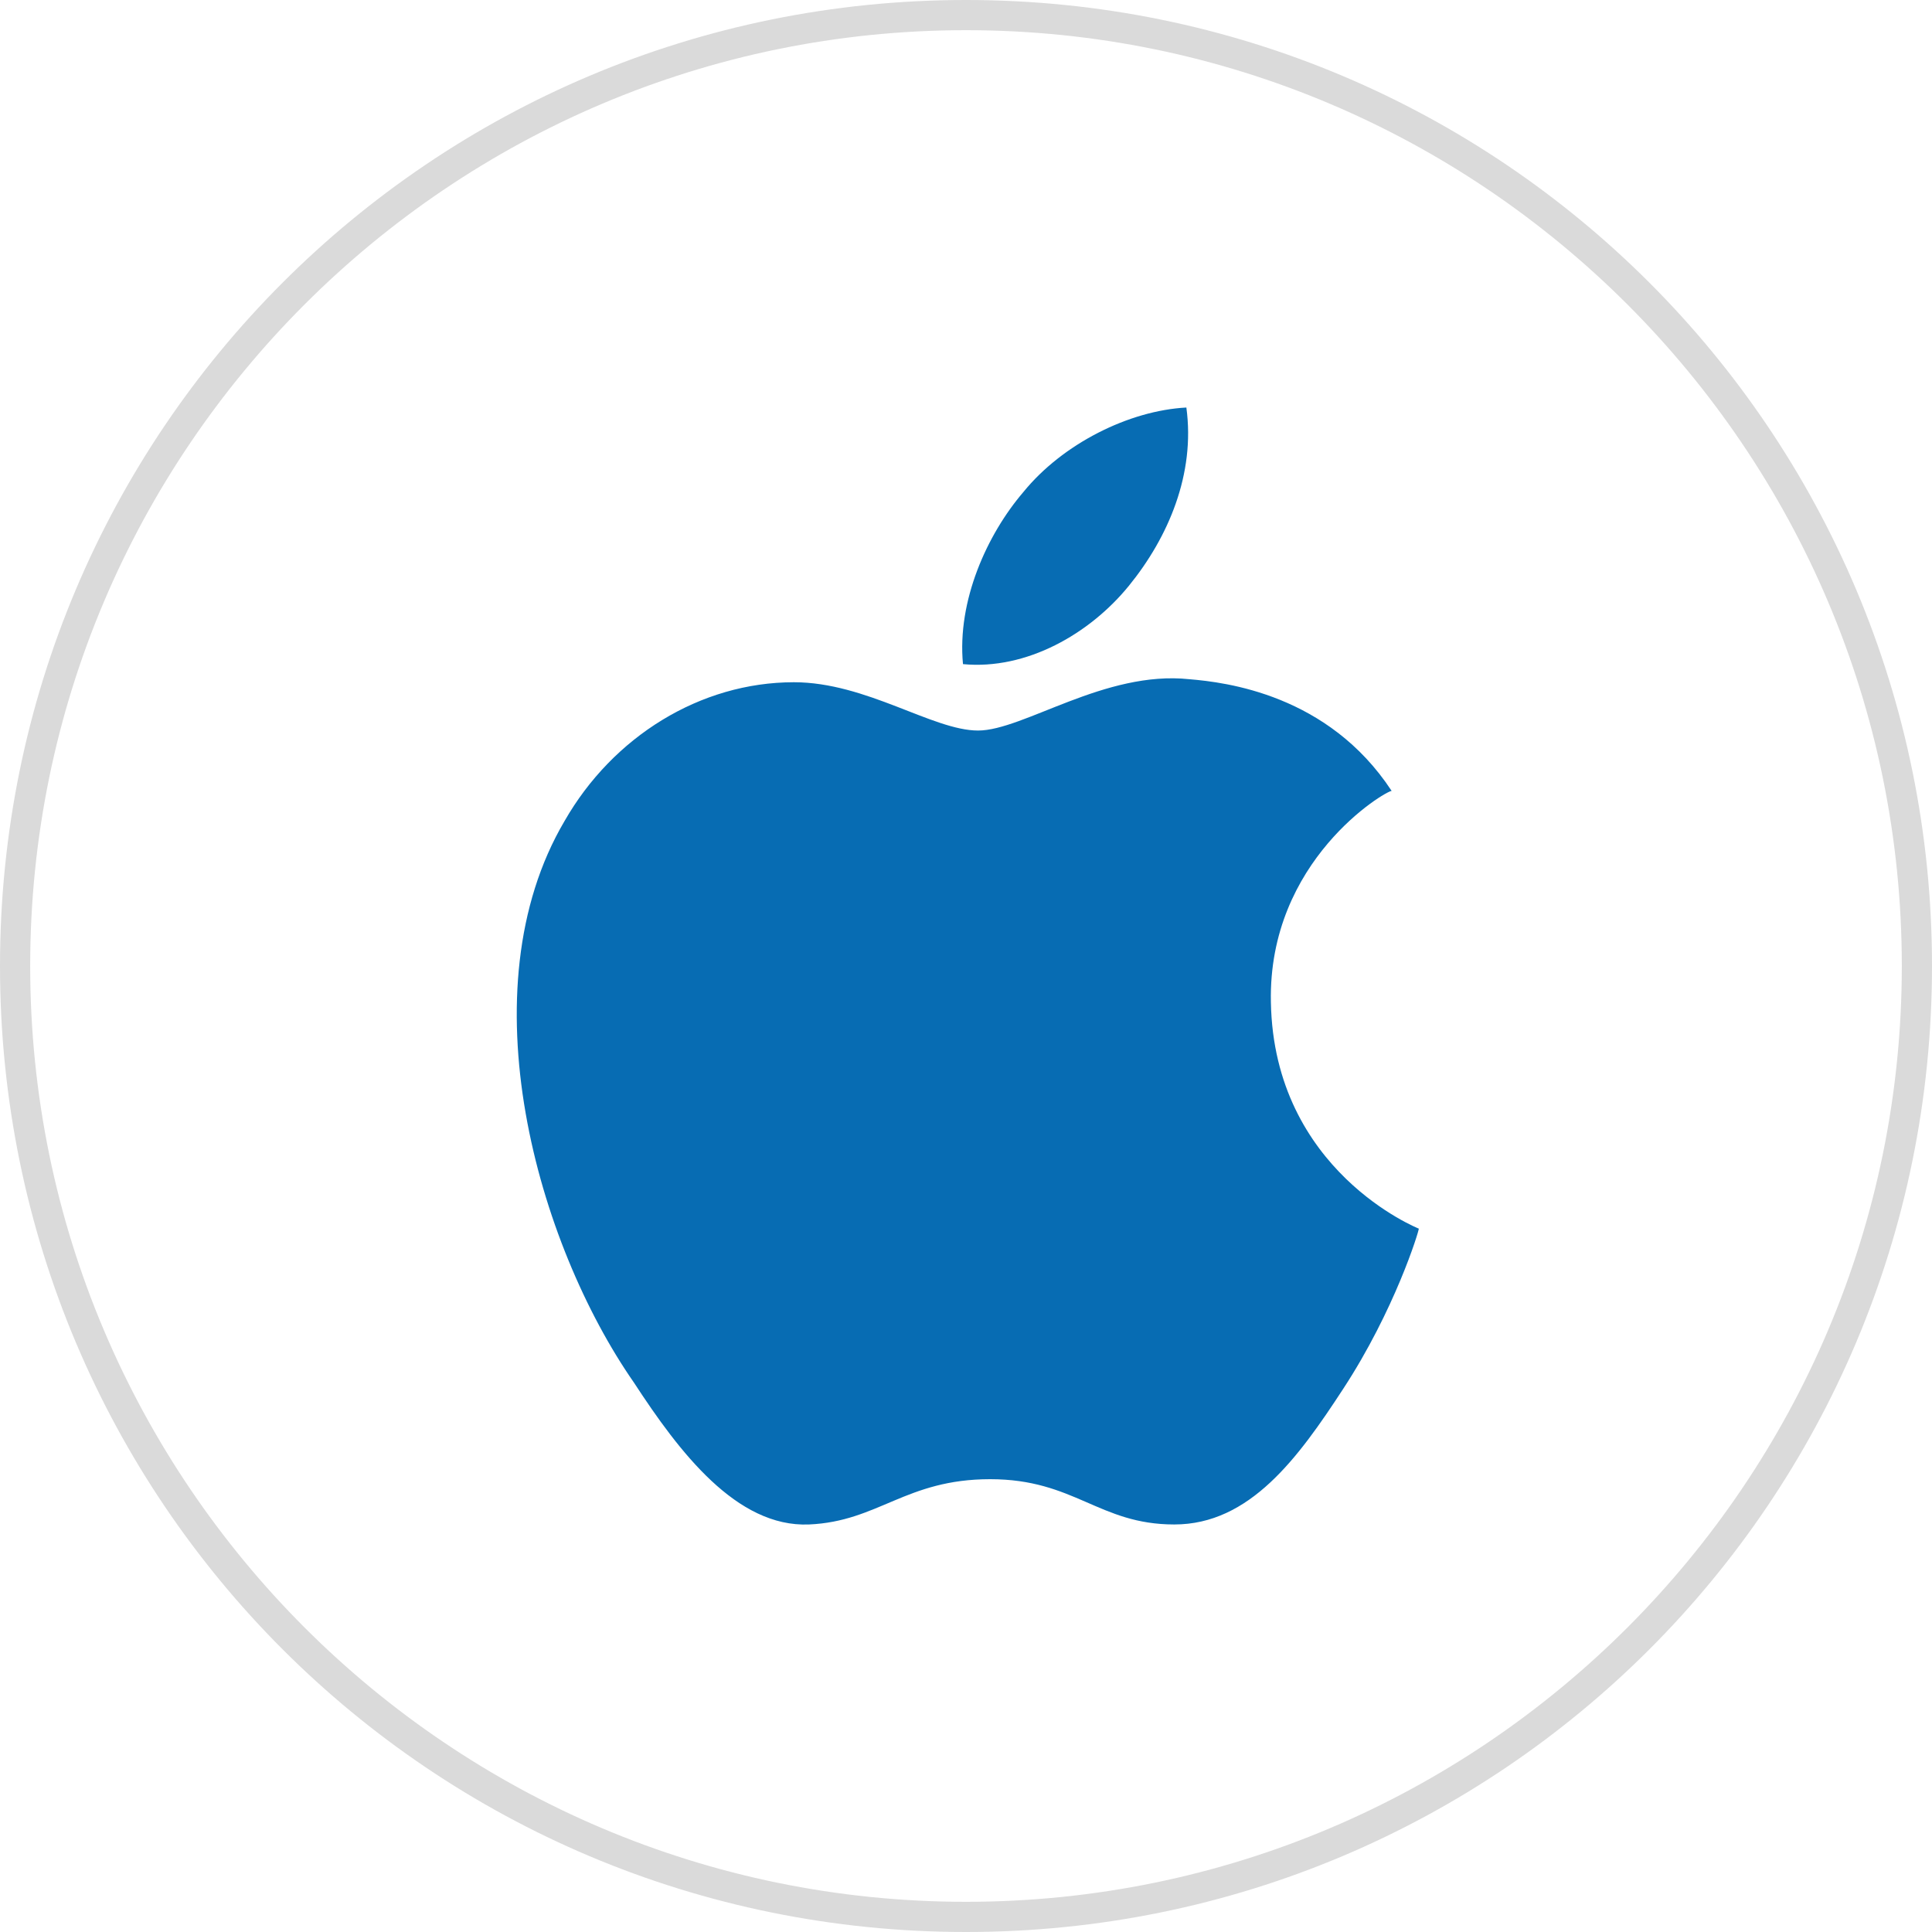
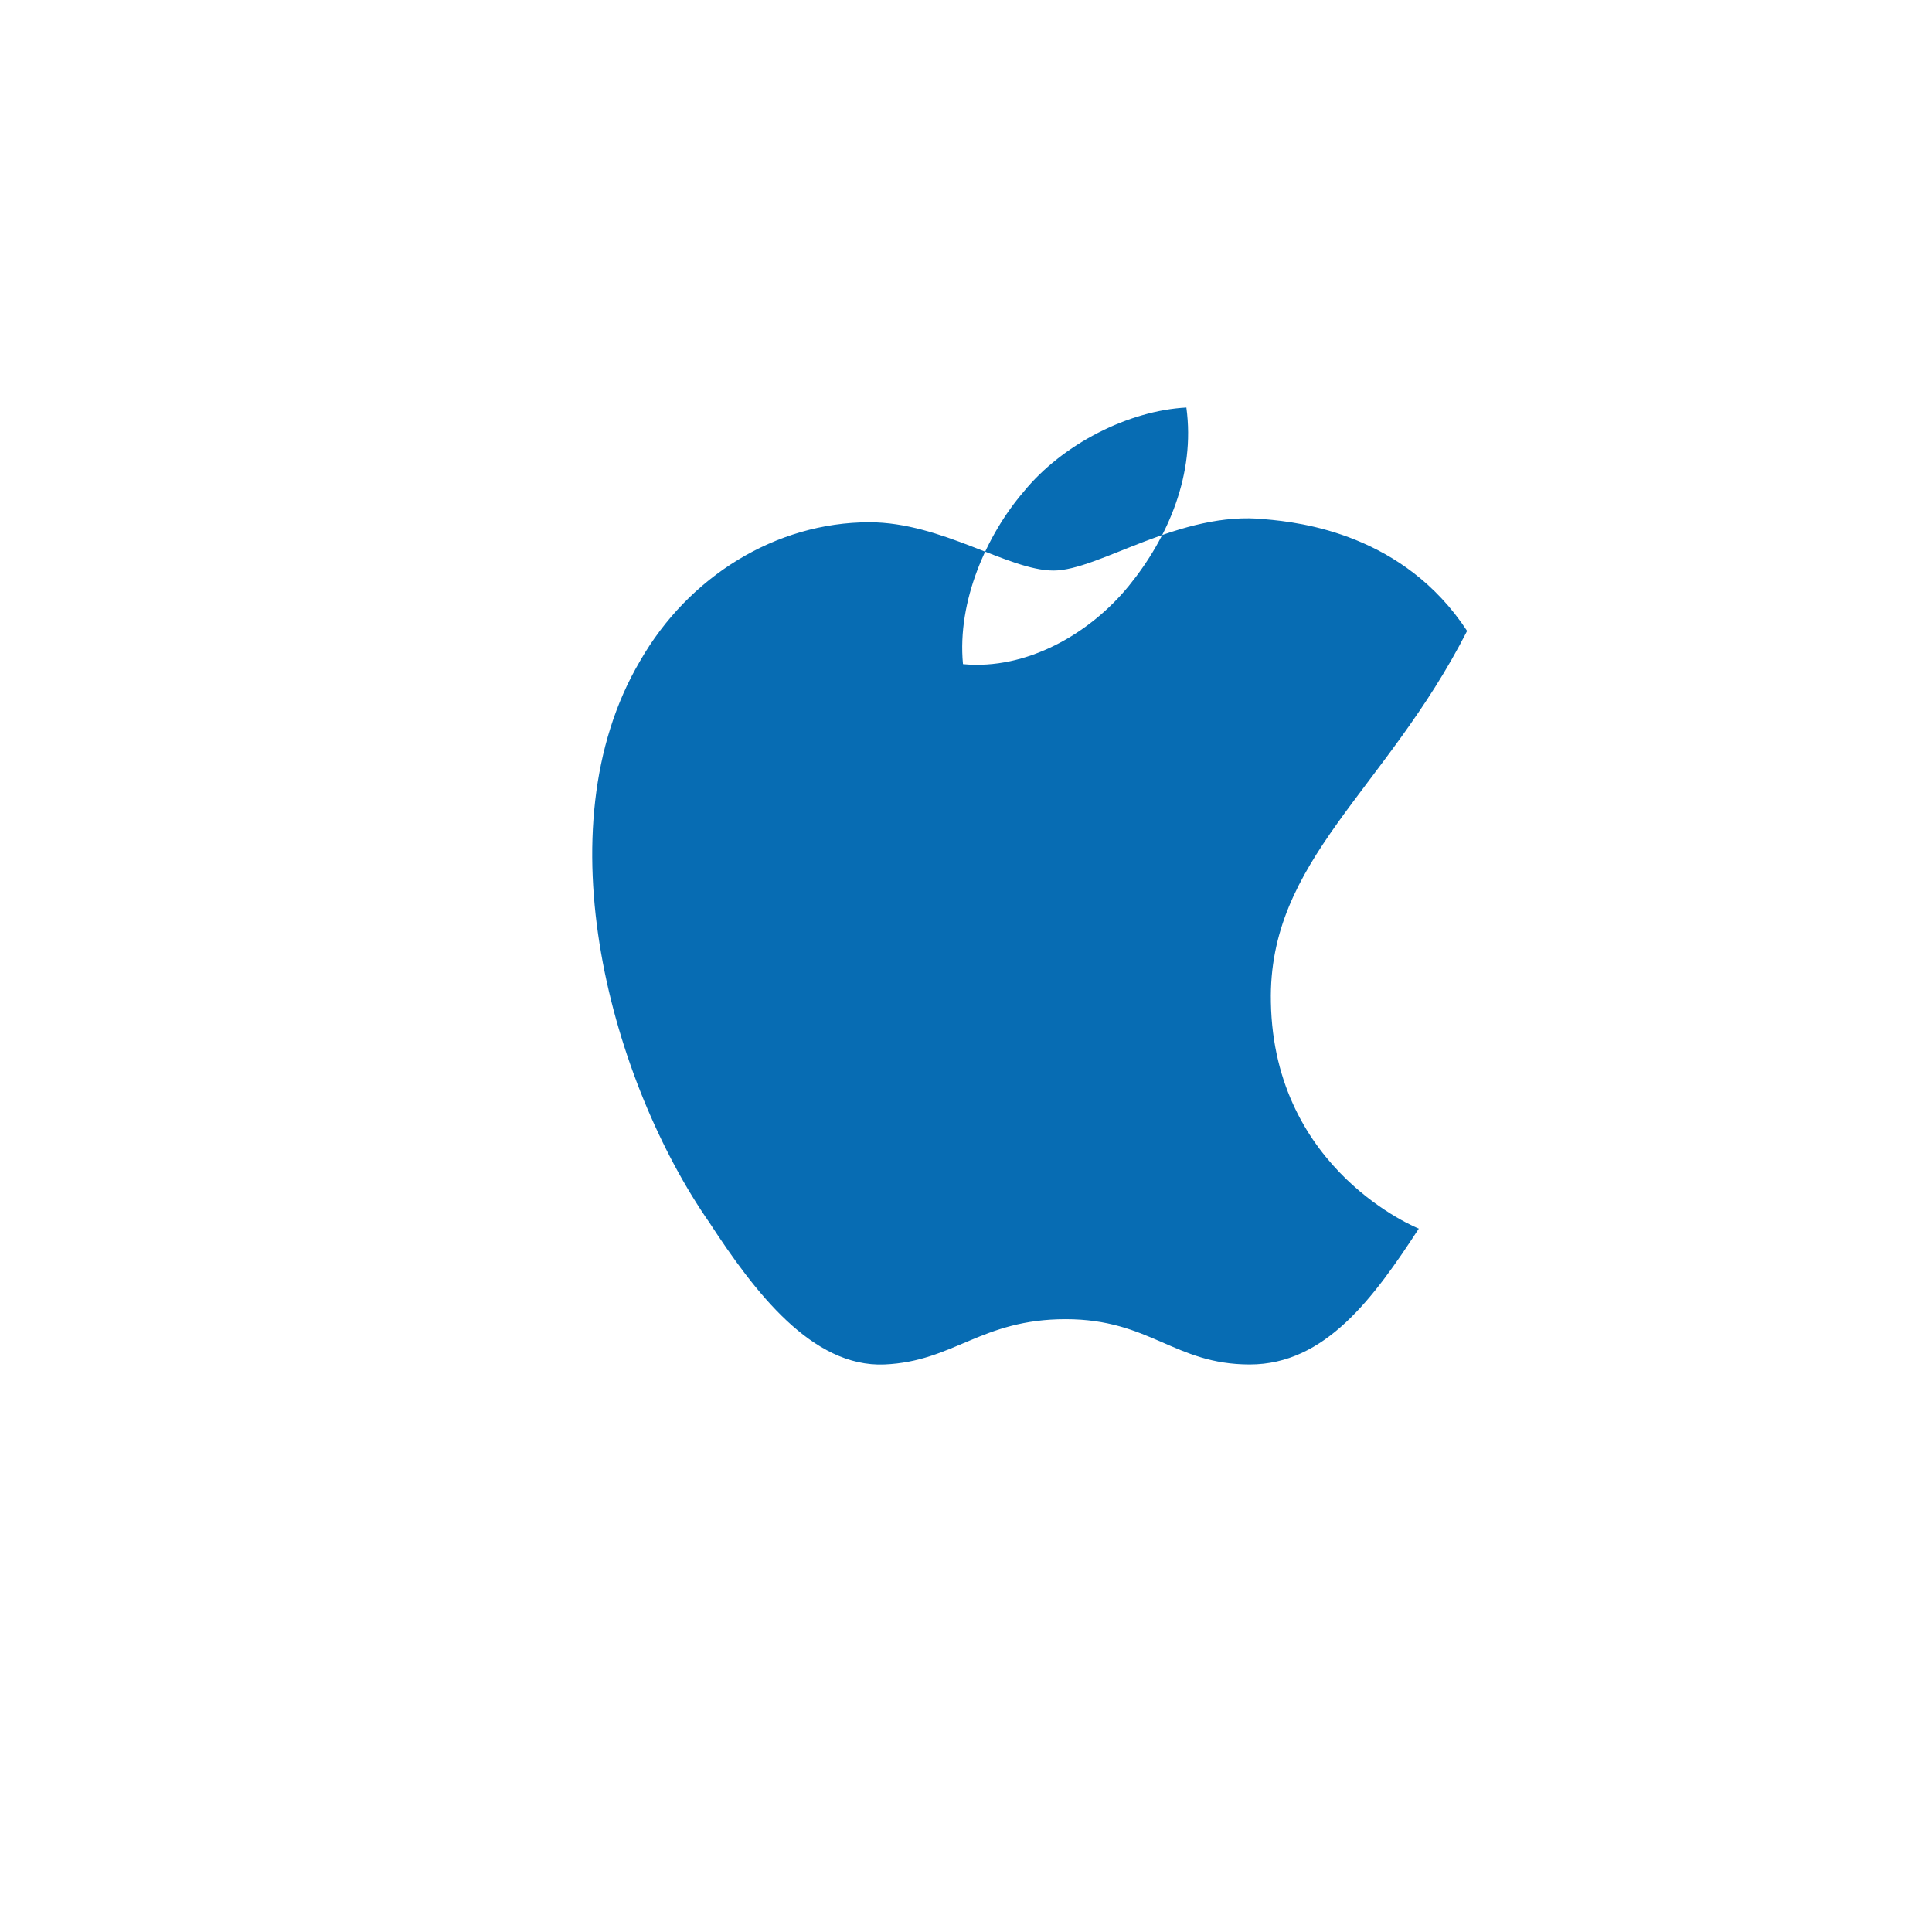
<svg xmlns="http://www.w3.org/2000/svg" id="Ellipse_2_1_" x="0px" y="0px" width="64px" height="64px" viewBox="0 0 64 64" style="enable-background:new 0 0 64 64;" xml:space="preserve">
  <style type="text/css"> .st0{fill:#DADADA;} .st1{fill:#076CB3;} </style>
-   <path class="st0" d="M32,1c17.1,0,31,13.9,31,31S49.1,63,32,63S1,49.1,1,32S14.9,1,32,1 M32,0C14.3,0,0,14.3,0,32s14.3,32,32,32 s32-14.3,32-32S49.7,0,32,0L32,0z" />
-   <path class="st1" d="M42.1,33.2c0.1,5.6,4.9,7.5,4.9,7.5c0,0.1-0.8,2.7-2.5,5.3c-1.5,2.3-3.1,4.5-5.6,4.5c-2.5,0-3.3-1.5-6.1-1.5 c-2.8,0-3.7,1.4-6,1.5c-2.4,0.1-4.3-2.4-5.8-4.7c-3.2-4.6-5.6-13-2.3-18.6c1.6-2.8,4.5-4.6,7.6-4.6c2.4,0,4.6,1.6,6.1,1.6 c1.5,0,4.2-2,7-1.7c1.2,0.1,4.6,0.5,6.7,3.7C45.9,26.2,42,28.5,42.1,33.2 M37.4,19.4c1.3-1.6,2.2-3.7,1.9-5.9 c-1.9,0.1-4.1,1.2-5.4,2.8c-1.2,1.4-2.2,3.6-2,5.7C34,22.2,36.1,21,37.4,19.4" />
+   <path class="st1" d="M42.1,33.2c0.1,5.6,4.9,7.5,4.9,7.5c-1.5,2.3-3.1,4.5-5.6,4.5c-2.5,0-3.3-1.5-6.1-1.5 c-2.8,0-3.7,1.4-6,1.5c-2.4,0.1-4.3-2.4-5.8-4.7c-3.2-4.6-5.6-13-2.3-18.6c1.6-2.8,4.5-4.6,7.6-4.6c2.4,0,4.6,1.6,6.1,1.6 c1.5,0,4.2-2,7-1.7c1.2,0.1,4.6,0.5,6.7,3.7C45.9,26.2,42,28.5,42.1,33.2 M37.4,19.4c1.3-1.6,2.2-3.7,1.9-5.9 c-1.9,0.1-4.1,1.2-5.4,2.8c-1.2,1.4-2.2,3.6-2,5.7C34,22.2,36.1,21,37.4,19.4" />
</svg>